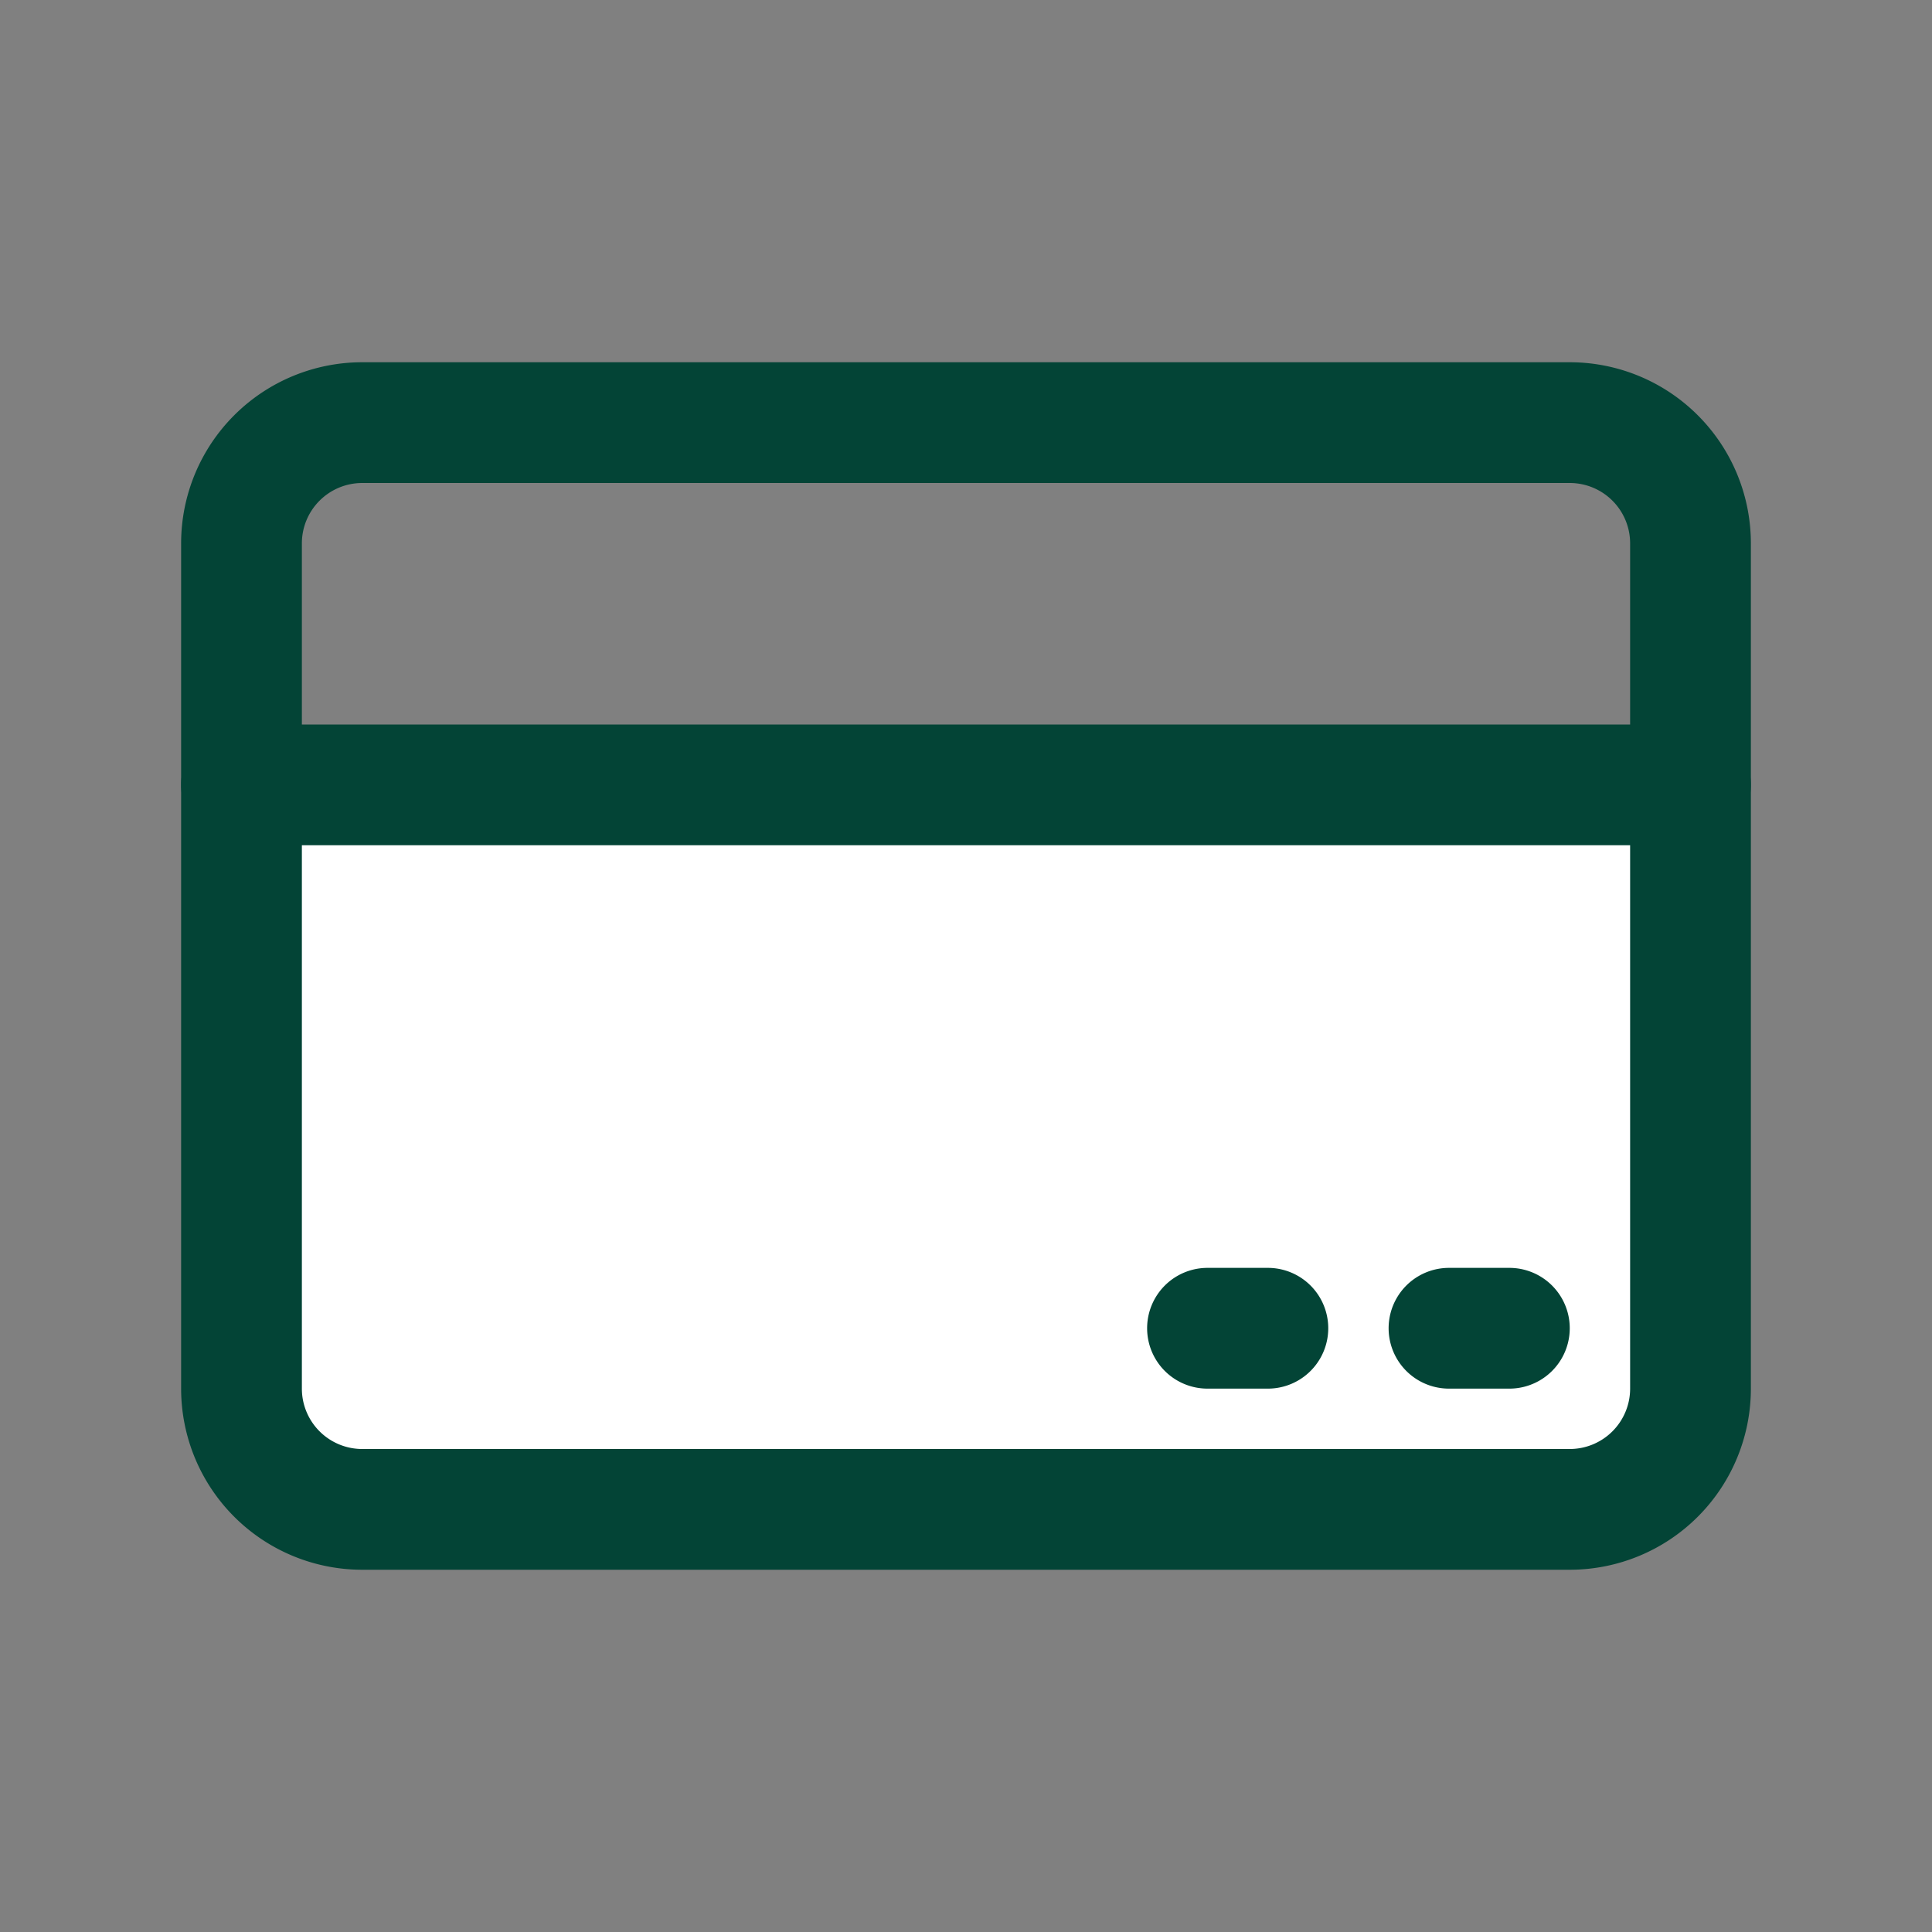
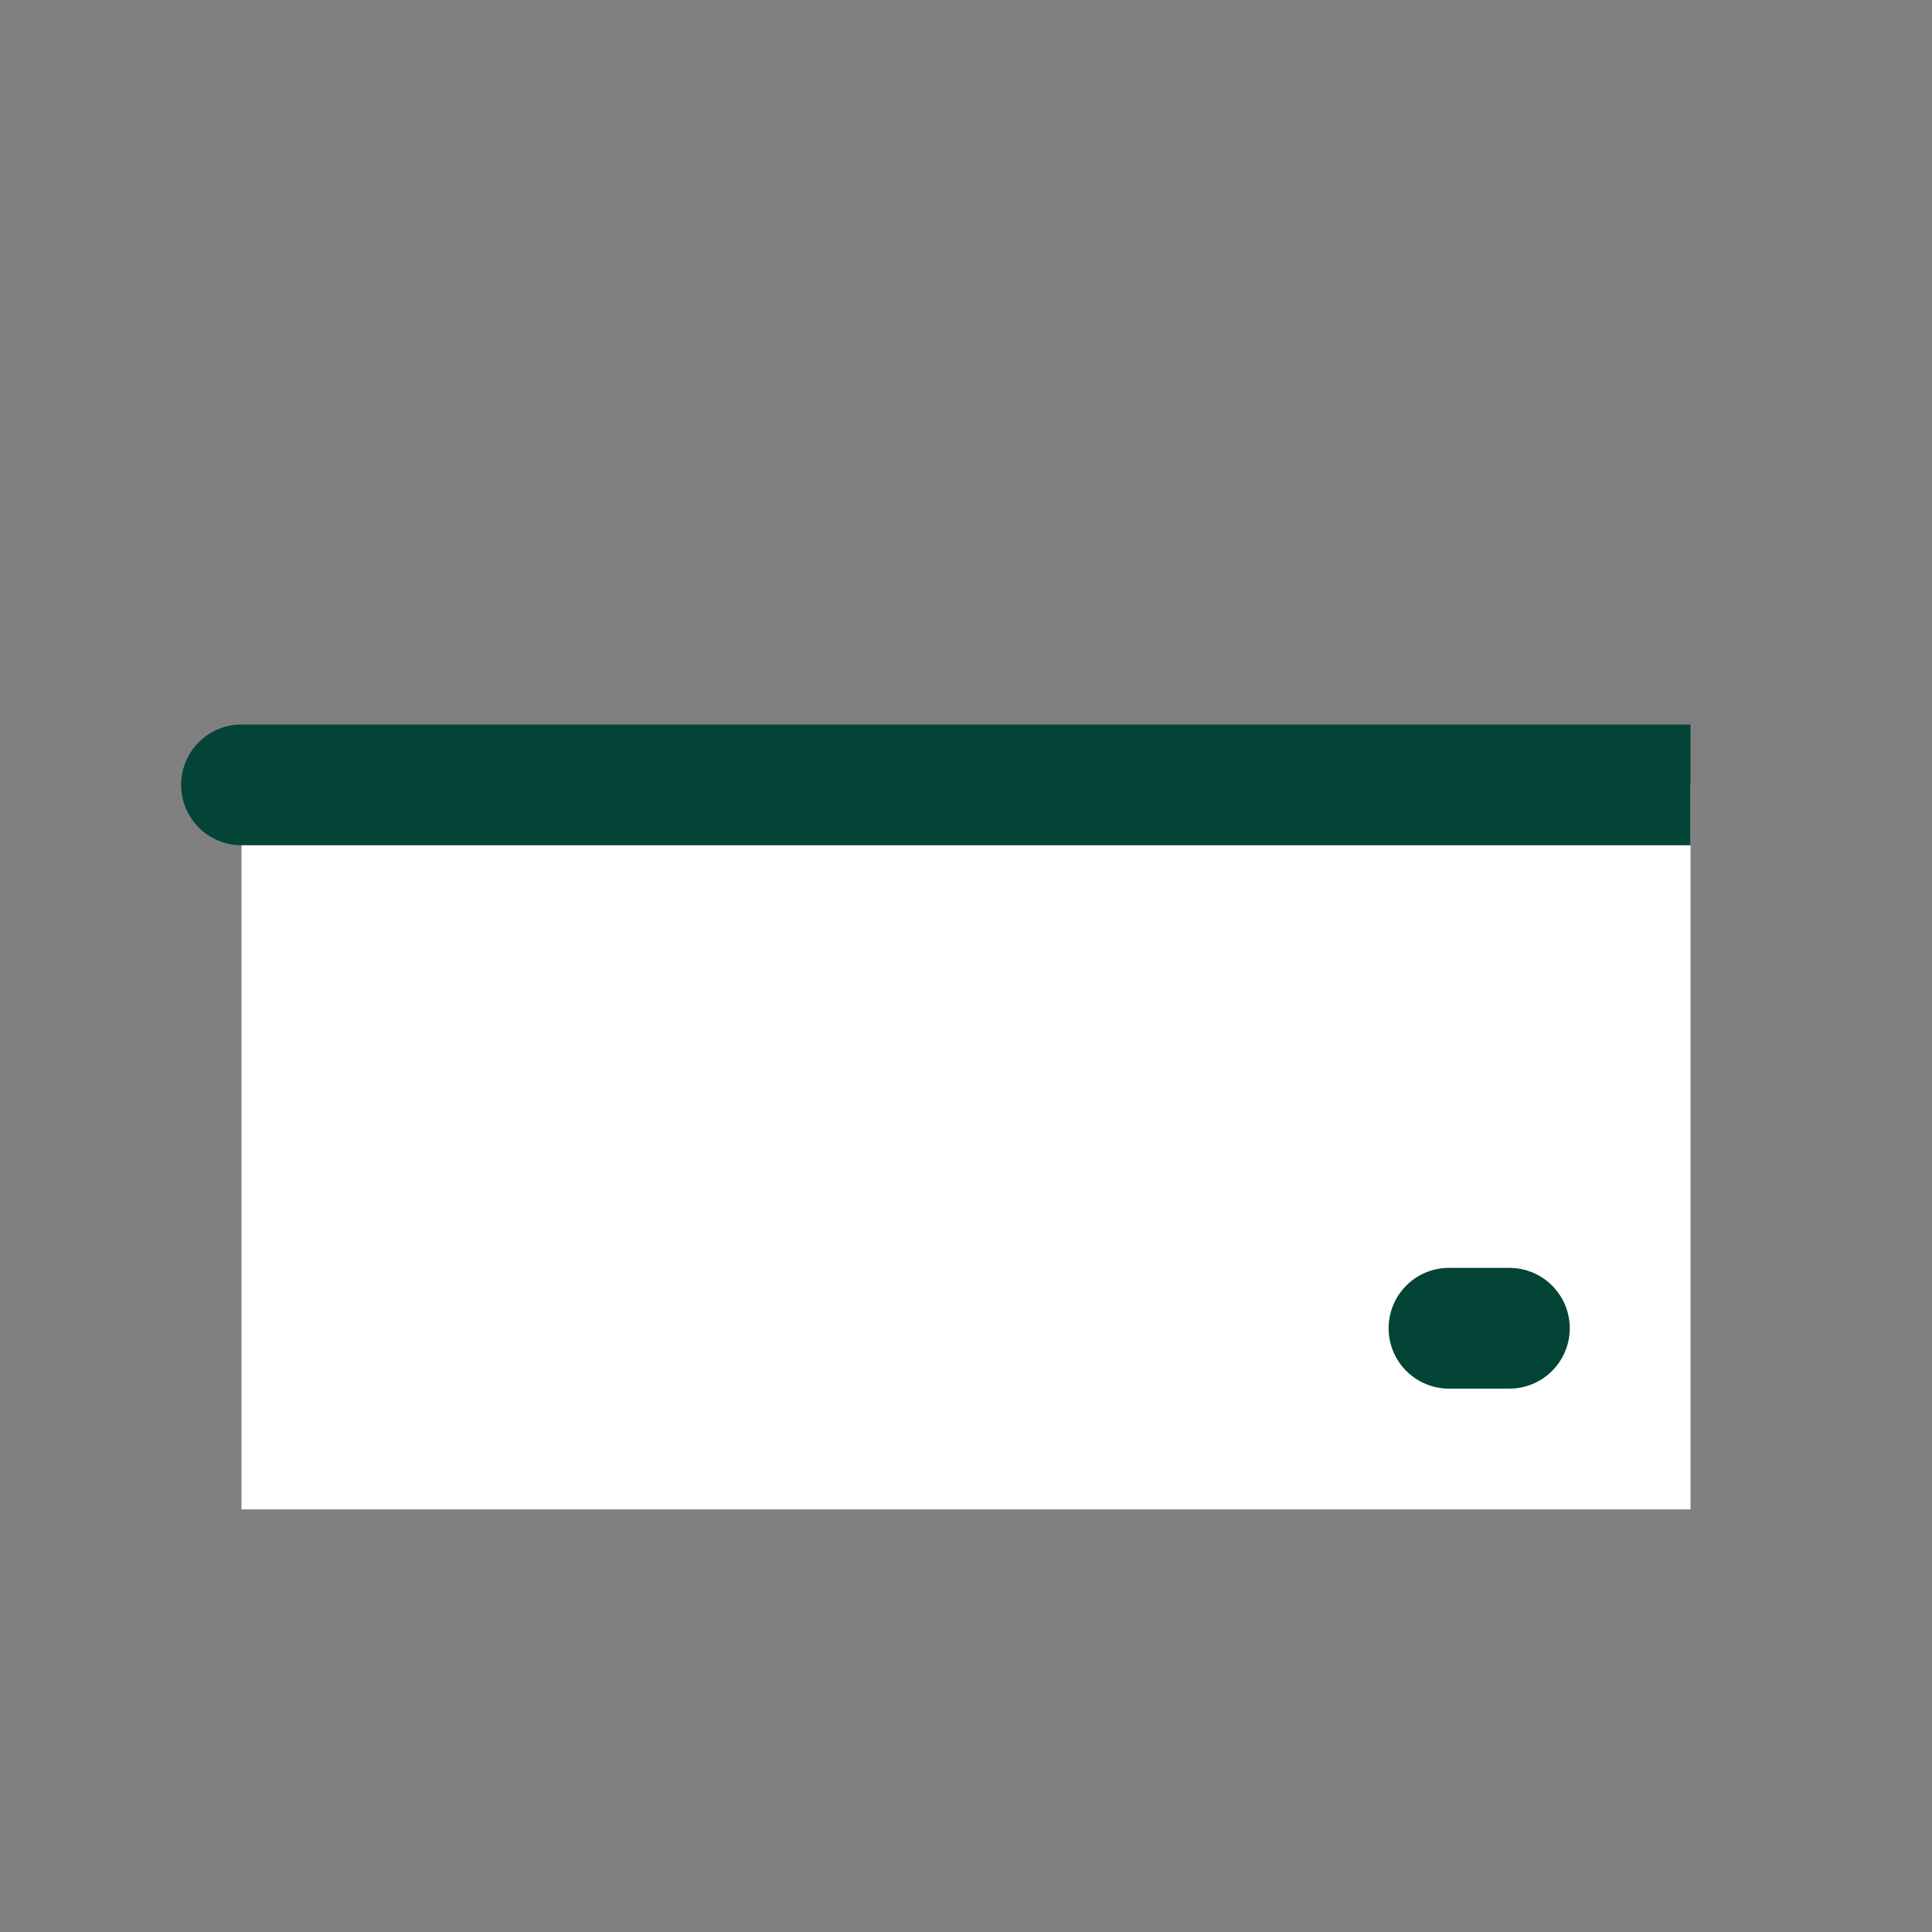
<svg xmlns="http://www.w3.org/2000/svg" viewBox="0 0 32 32">
  <rect x="0" y="0" width="32" height="32" fill="#808080" stroke="none" />
  <defs>
    <style>.cls-1{fill:#fff;}.cls-2{fill:#034436;}</style>
  </defs>
  <title>Card, credit, payment</title>
  <g id="_10" data-name="10">
    <rect class="cls-1" x="4" y="13" width="24" height="12" />
-     <path class="cls-2" d="M28,14H4a1,1,0,0,1,0-2H28a1,1,0,0,1,0,2Z" />
-     <path class="cls-2" d="M26,26H6a3,3,0,0,1-3-3V9A3,3,0,0,1,6,6H26a3,3,0,0,1,3,3V23A3,3,0,0,1,26,26ZM6,8A1,1,0,0,0,5,9V23a1,1,0,0,0,1,1H26a1,1,0,0,0,1-1V9a1,1,0,0,0-1-1Z" />
-     <path class="cls-2" d="M21,23H20a1,1,0,0,1,0-2h1a1,1,0,0,1,0,2Z" />
+     <path class="cls-2" d="M28,14H4a1,1,0,0,1,0-2H28Z" />
    <path class="cls-2" d="M25,23H24a1,1,0,0,1,0-2h1a1,1,0,0,1,0,2Z" />
  </g>
</svg>